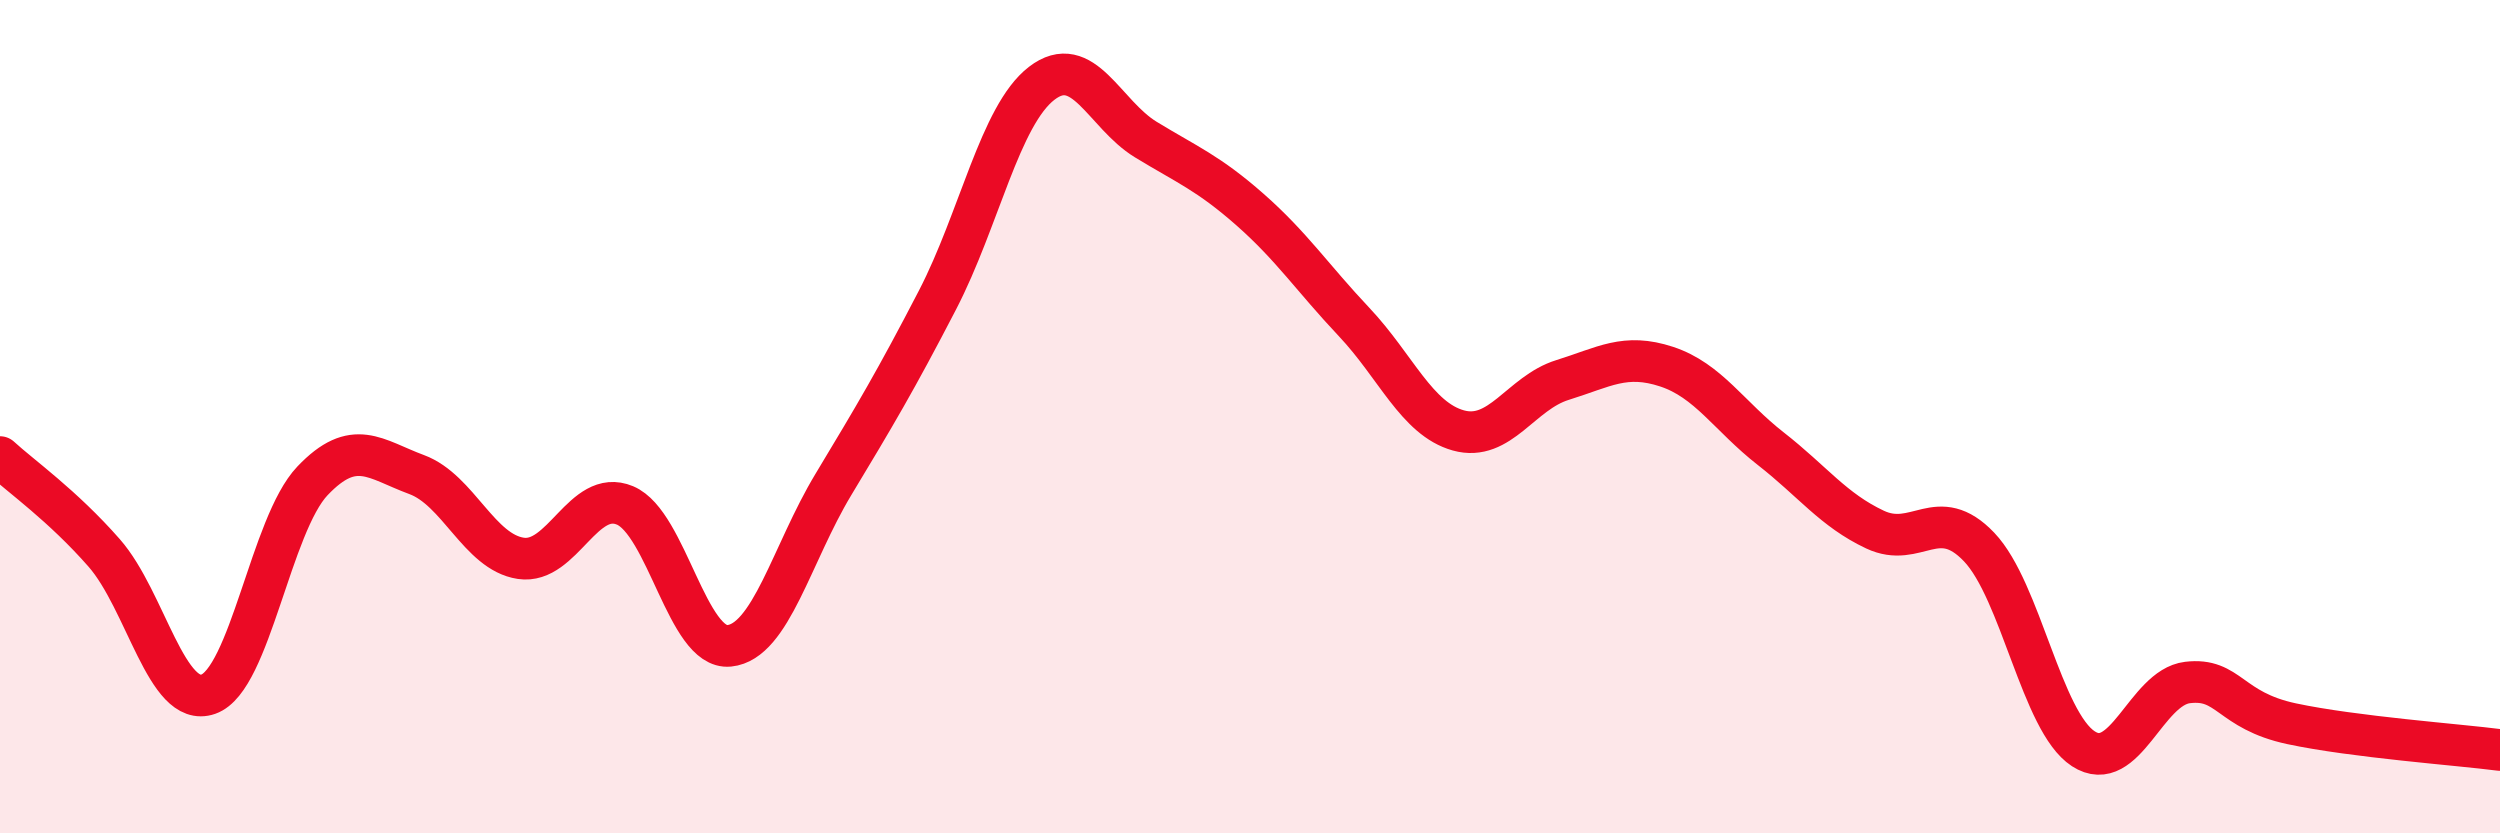
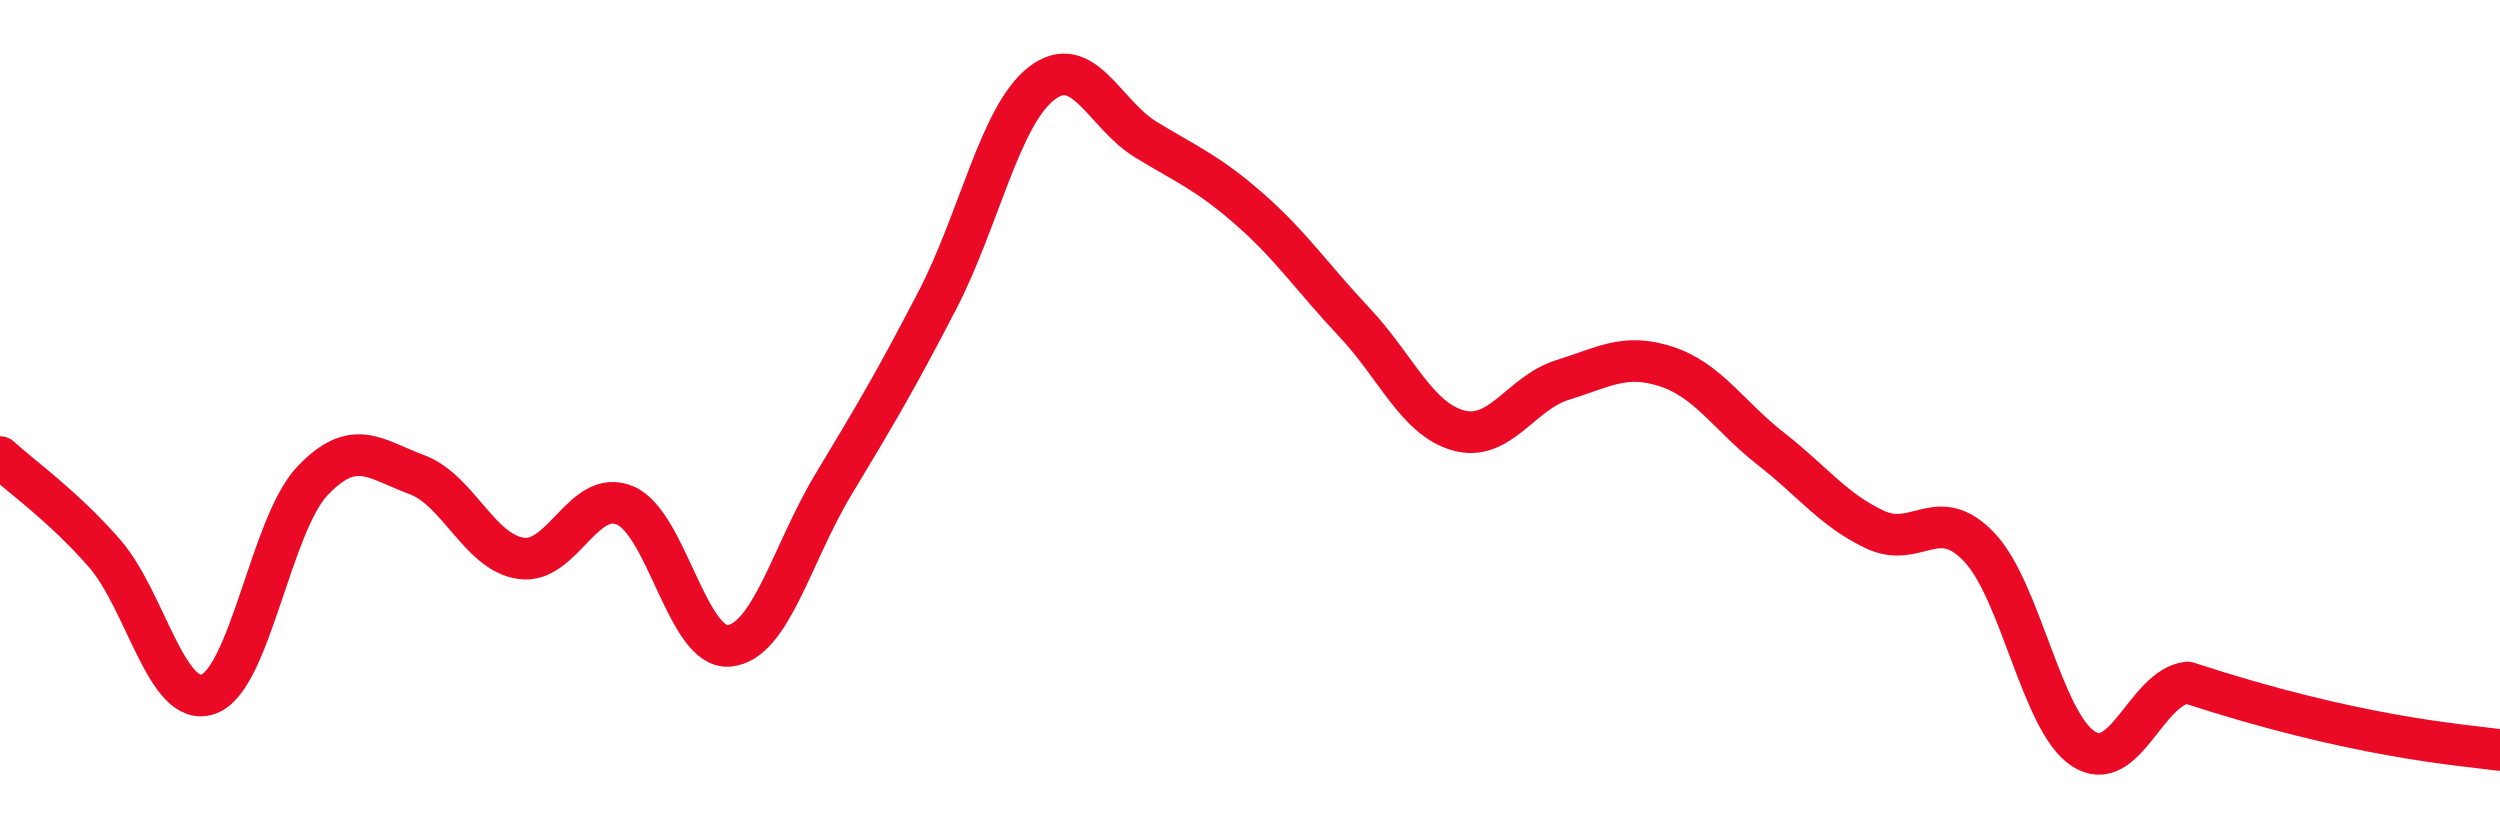
<svg xmlns="http://www.w3.org/2000/svg" width="60" height="20" viewBox="0 0 60 20">
-   <path d="M 0,10.97 C 0.5,11.43 1.5,12.13 2.5,13.27 C 3.5,14.41 4,17.01 5,16.66 C 6,16.31 6.5,12.59 7.5,11.54 C 8.5,10.49 9,11.02 10,11.39 C 11,11.76 11.5,13.25 12.5,13.4 C 13.5,13.55 14,11.71 15,12.13 C 16,12.55 16.5,15.6 17.5,15.5 C 18.5,15.4 19,13.29 20,11.63 C 21,9.97 21.5,9.13 22.5,7.2 C 23.5,5.27 24,2.77 25,2 C 26,1.23 26.5,2.74 27.5,3.35 C 28.5,3.96 29,4.15 30,5.03 C 31,5.91 31.5,6.67 32.5,7.73 C 33.5,8.79 34,10.05 35,10.33 C 36,10.61 36.5,9.43 37.5,9.12 C 38.5,8.81 39,8.47 40,8.8 C 41,9.13 41.5,9.99 42.5,10.77 C 43.5,11.55 44,12.24 45,12.71 C 46,13.18 46.5,12.08 47.5,13.13 C 48.5,14.18 49,17.32 50,17.97 C 51,18.62 51.5,16.5 52.5,16.38 C 53.5,16.26 53.5,17.05 55,17.37 C 56.5,17.69 59,17.87 60,18L60 20L0 20Z" fill="#EB0A25" opacity="0.1" stroke-linecap="round" stroke-linejoin="round" />
-   <path d="M 0,10.97 C 0.5,11.43 1.5,12.13 2.5,13.27 C 3.5,14.41 4,17.01 5,16.66 C 6,16.31 6.5,12.59 7.5,11.54 C 8.5,10.49 9,11.02 10,11.39 C 11,11.76 11.5,13.25 12.5,13.4 C 13.5,13.55 14,11.71 15,12.13 C 16,12.55 16.5,15.6 17.5,15.5 C 18.5,15.4 19,13.29 20,11.63 C 21,9.97 21.5,9.13 22.5,7.2 C 23.5,5.27 24,2.77 25,2 C 26,1.23 26.5,2.74 27.5,3.35 C 28.5,3.96 29,4.15 30,5.03 C 31,5.91 31.5,6.67 32.5,7.73 C 33.5,8.79 34,10.05 35,10.33 C 36,10.61 36.5,9.43 37.5,9.12 C 38.5,8.81 39,8.47 40,8.8 C 41,9.13 41.5,9.99 42.5,10.77 C 43.5,11.55 44,12.24 45,12.71 C 46,13.18 46.5,12.08 47.5,13.13 C 48.5,14.18 49,17.32 50,17.97 C 51,18.62 51.5,16.5 52.5,16.38 C 53.5,16.26 53.5,17.05 55,17.37 C 56.5,17.69 59,17.87 60,18" stroke="#EB0A25" stroke-width="1" fill="none" stroke-linecap="round" stroke-linejoin="round" />
+   <path d="M 0,10.97 C 0.5,11.43 1.5,12.13 2.5,13.27 C 3.5,14.41 4,17.01 5,16.66 C 6,16.31 6.5,12.59 7.5,11.54 C 8.5,10.49 9,11.02 10,11.39 C 11,11.76 11.5,13.25 12.5,13.4 C 13.5,13.55 14,11.71 15,12.13 C 16,12.55 16.5,15.6 17.5,15.5 C 18.5,15.4 19,13.29 20,11.63 C 21,9.97 21.5,9.13 22.5,7.2 C 23.5,5.27 24,2.77 25,2 C 26,1.23 26.5,2.74 27.5,3.35 C 28.5,3.96 29,4.15 30,5.03 C 31,5.91 31.5,6.67 32.5,7.73 C 33.5,8.79 34,10.05 35,10.33 C 36,10.61 36.5,9.43 37.5,9.12 C 38.5,8.81 39,8.47 40,8.8 C 41,9.13 41.5,9.99 42.5,10.77 C 43.5,11.55 44,12.24 45,12.71 C 46,13.18 46.5,12.08 47.5,13.13 C 48.5,14.18 49,17.32 50,17.97 C 51,18.62 51.5,16.5 52.5,16.38 C 56.5,17.69 59,17.87 60,18" stroke="#EB0A25" stroke-width="1" fill="none" stroke-linecap="round" stroke-linejoin="round" />
</svg>